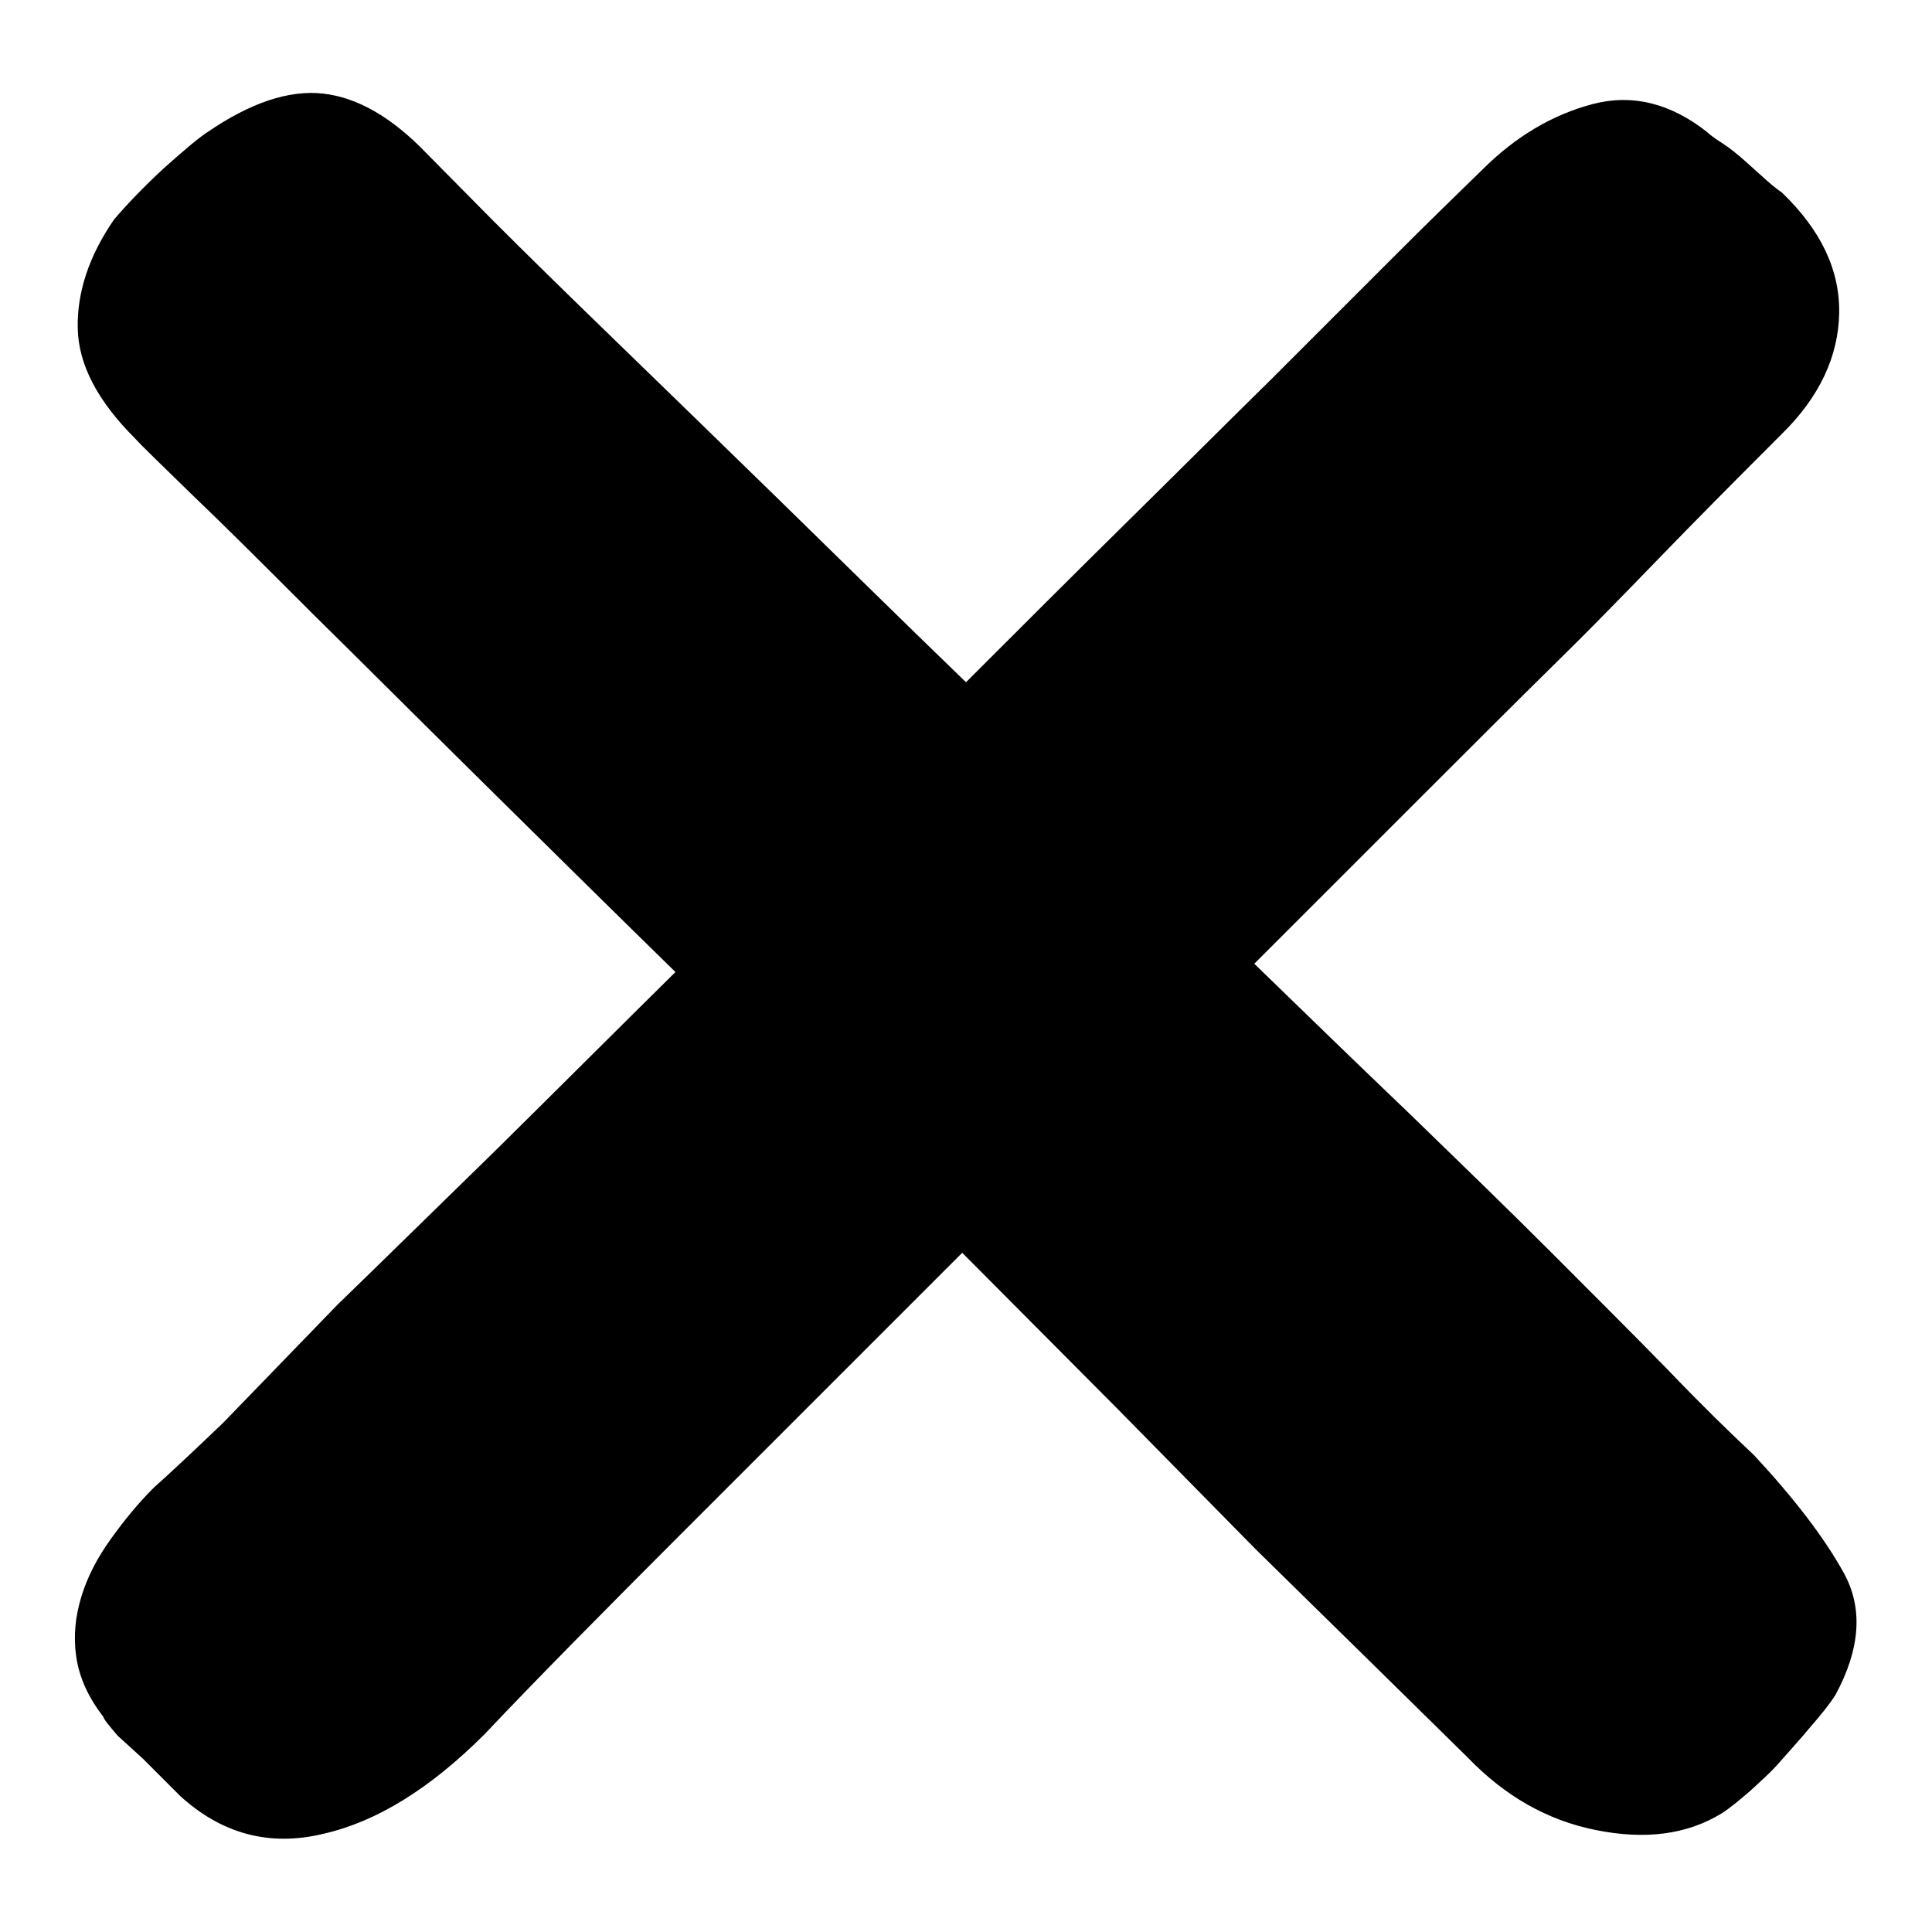
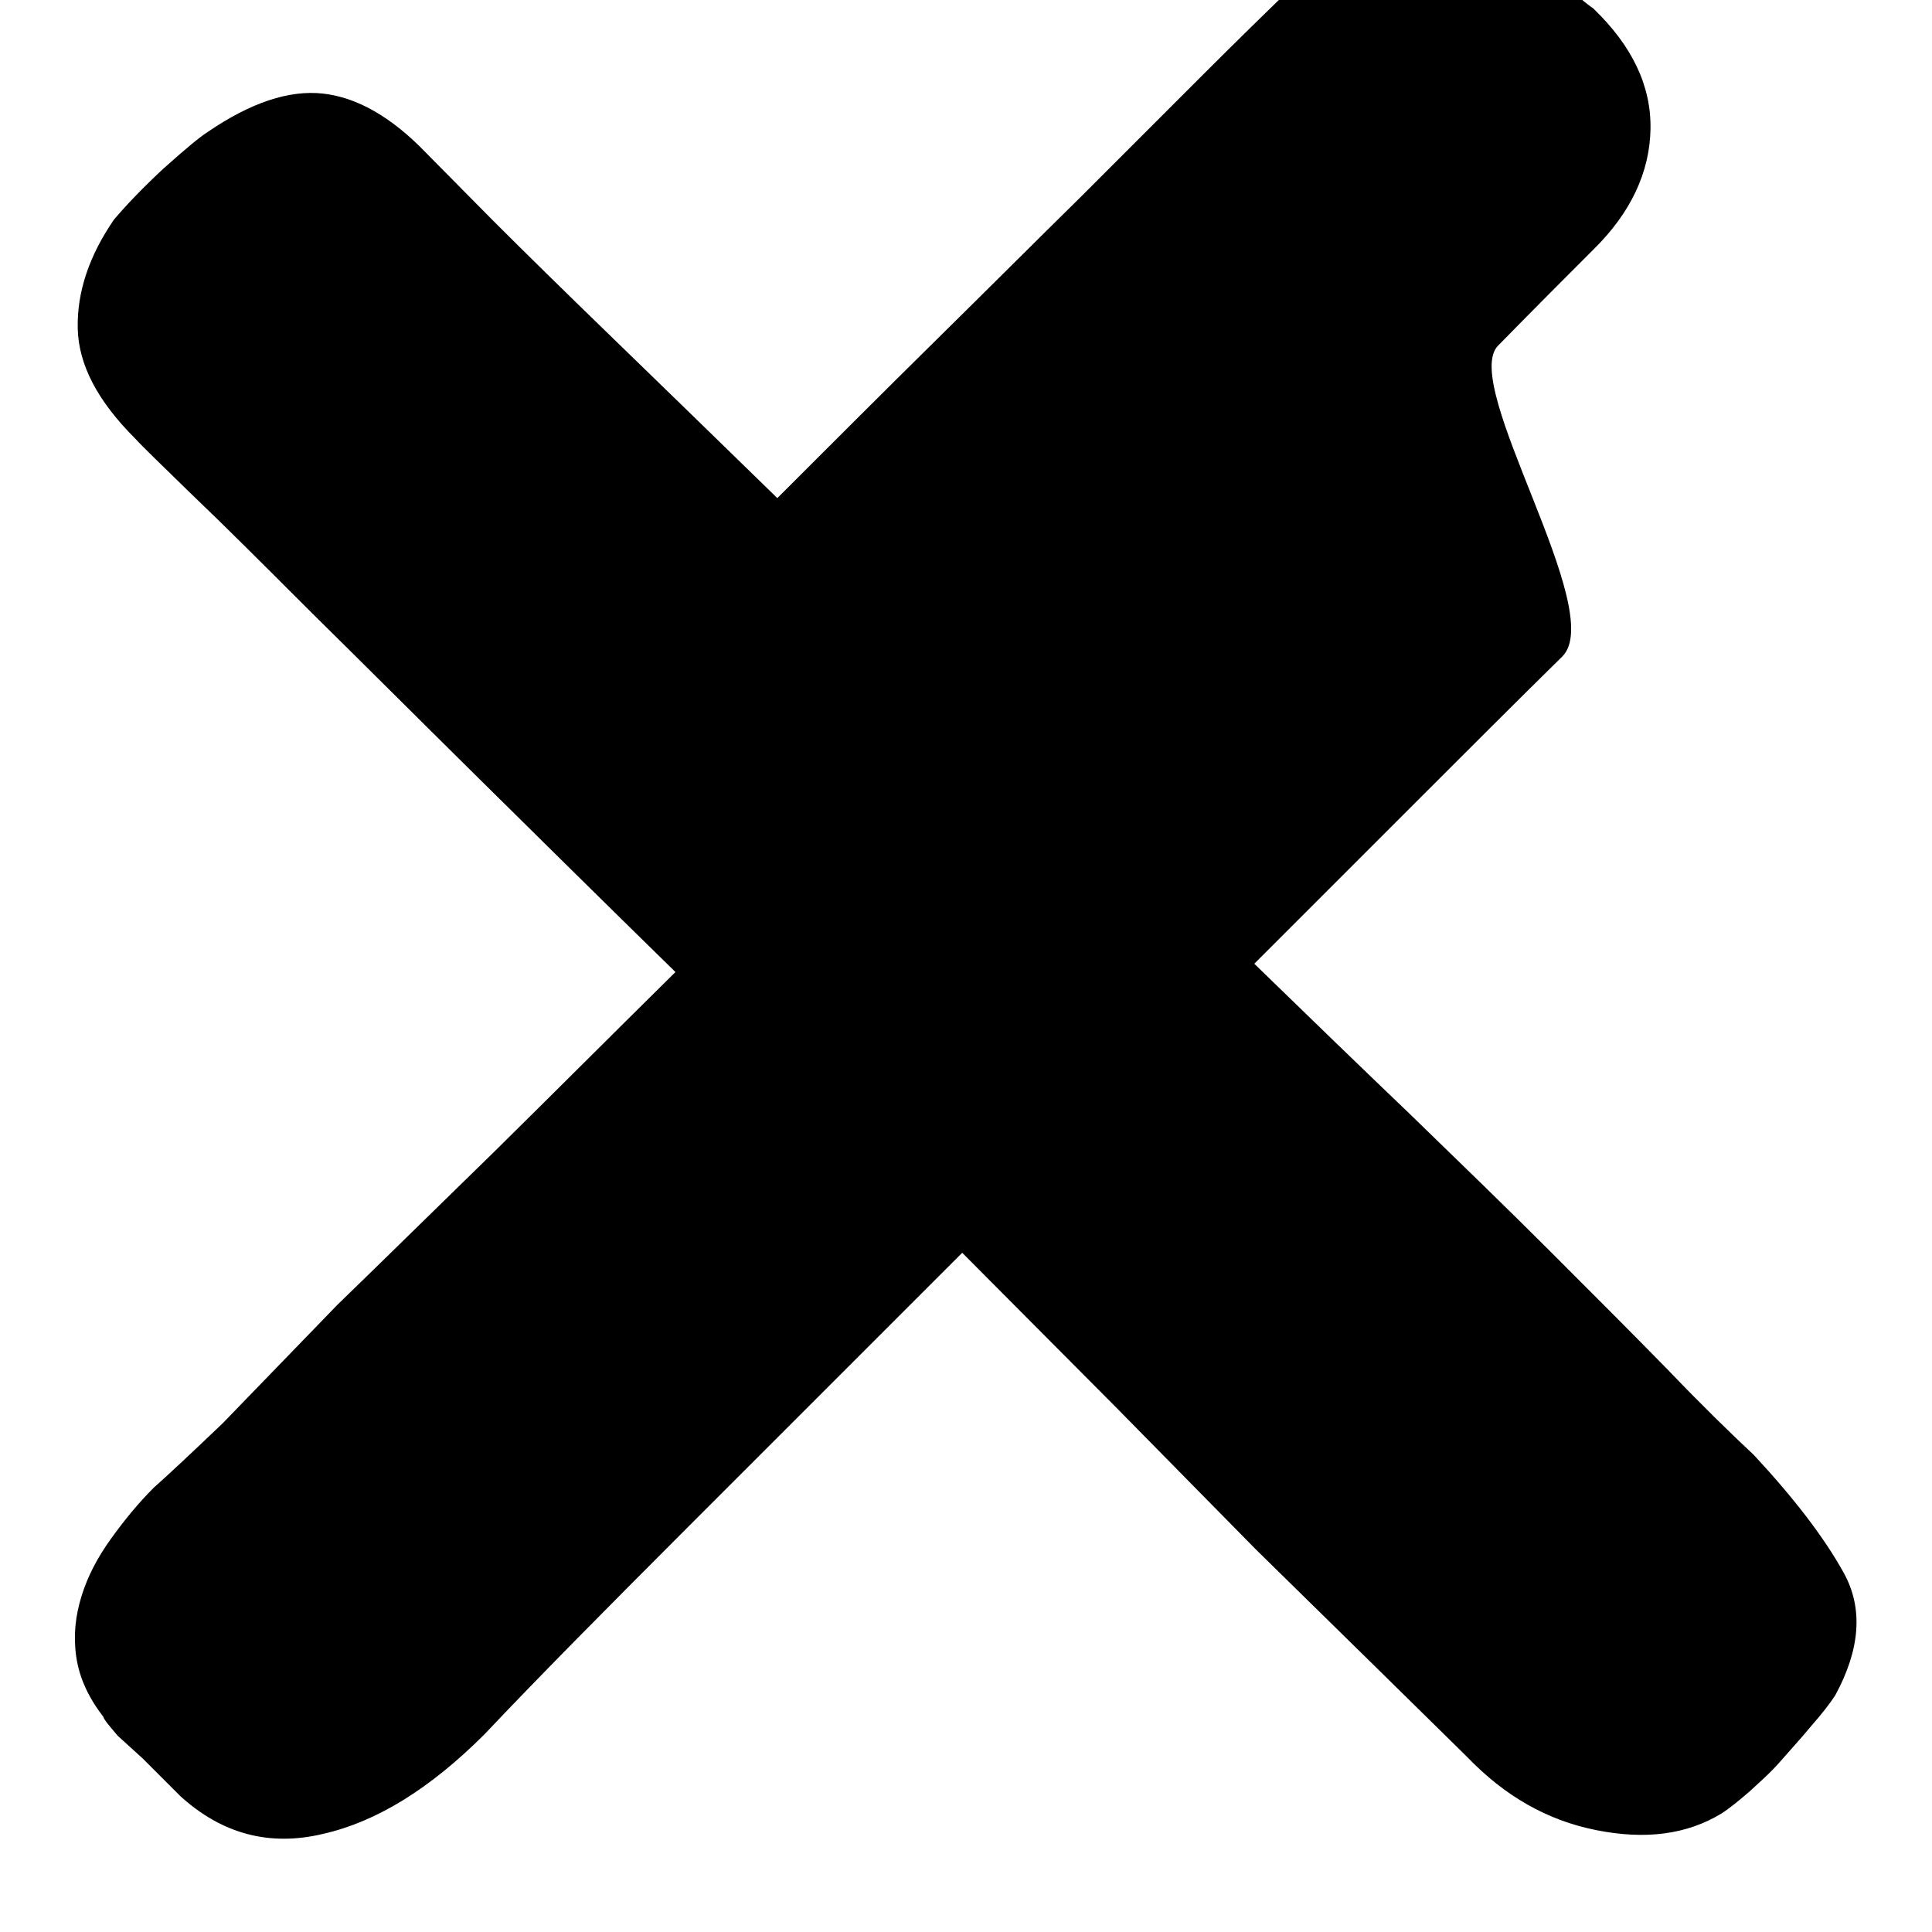
<svg xmlns="http://www.w3.org/2000/svg" version="1.1" x="0px" y="0px" viewBox="0 0 256 256" enable-background="new 0 0 256 256" xml:space="preserve">
  <g>
    <g>
-       <path fill="#000000" d="M232.4,192.8c5.3,5.7,9.3,10.9,11.9,15.6c2.6,4.7,2.2,10.1-1.1,16.2c-0.7,1.1-1.8,2.5-3.2,4.1c-1.4,1.7-2.8,3.2-4.1,4.7s-2.8,2.8-4.1,4c-1.4,1.2-2.6,2.2-3.7,2.9c-4.6,2.8-10.1,3.5-16.6,2.2c-6.5-1.3-12.1-4.5-17.1-9.7L182.4,221l-16-15.7l-18.5-18.8L127.5,166l-36.2,36.2c-11.2,11.2-20.3,20.4-27.1,27.6c-7.2,7.2-14.3,11.6-21.4,13.2c-7.1,1.7-13.4,0-18.9-5l-5-5l-3.3-3c-1.1-1.3-1.8-2.1-1.9-2.5c-2-2.6-3.2-5.2-3.6-8s-0.1-5.4,0.7-8c0.8-2.6,2.1-5.1,3.9-7.6c1.8-2.5,3.6-4.7,5.7-6.8c1.7-1.5,4.7-4.3,9.1-8.5l15.2-15.7c6.3-6.1,13.2-12.9,20.9-20.4c7.6-7.5,15.6-15.5,23.9-23.7c-9.2-9-17.9-17.6-26.1-25.7s-15.5-15.4-22-21.8c-6.5-6.5-11.7-11.7-15.9-15.7c-4.1-4-6.7-6.5-7.6-7.5c-5-5-7.5-9.8-7.6-14.6c-0.1-4.8,1.5-9.6,4.8-14.4c1.7-2,3.9-4.3,6.6-6.8c2.8-2.5,4.7-4.1,5.8-4.8c5.7-3.9,10.8-5.6,15.3-5.1s9.1,3.1,13.7,7.9l8.8,8.9c4.2,4.2,9.6,9.5,16,15.7c6.5,6.3,13.7,13.3,21.7,21.1c8,7.8,16.3,16,25,24.4c7.2-7.2,14.2-14.2,21.1-21c6.9-6.8,13.3-13.2,19.2-19l16-16c4.8-4.8,8.8-8.7,12.1-11.9c4.4-4.4,9.3-7.3,14.6-8.7s10.4-0.1,15.2,3.7c0.2,0.2,0.8,0.7,1.9,1.4c1.1,0.7,2.2,1.6,3.2,2.5c1,0.9,2,1.8,2.9,2.6c0.9,0.8,1.6,1.3,1.9,1.5c5.2,5,7.7,10.3,7.6,16c-0.1,5.7-2.6,11.1-7.6,16c-3.3,3.3-7.5,7.5-12.6,12.7S213.1,81,207,87c-6.1,6-12.5,12.4-19.3,19.2l-21.5,21.5c7,6.8,13.8,13.4,20.6,19.9c6.7,6.5,12.9,12.5,18.6,18.2c5.7,5.7,10.9,10.9,15.5,15.6C225.4,186.1,229.3,189.9,232.4,192.8z" />
+       <path fill="#000000" d="M232.4,192.8c5.3,5.7,9.3,10.9,11.9,15.6c2.6,4.7,2.2,10.1-1.1,16.2c-0.7,1.1-1.8,2.5-3.2,4.1c-1.4,1.7-2.8,3.2-4.1,4.7s-2.8,2.8-4.1,4c-1.4,1.2-2.6,2.2-3.7,2.9c-4.6,2.8-10.1,3.5-16.6,2.2c-6.5-1.3-12.1-4.5-17.1-9.7L182.4,221l-16-15.7l-18.5-18.8L127.5,166l-36.2,36.2c-11.2,11.2-20.3,20.4-27.1,27.6c-7.2,7.2-14.3,11.6-21.4,13.2c-7.1,1.7-13.4,0-18.9-5l-5-5l-3.3-3c-1.1-1.3-1.8-2.1-1.9-2.5c-2-2.6-3.2-5.2-3.6-8s-0.1-5.4,0.7-8c0.8-2.6,2.1-5.1,3.9-7.6c1.8-2.5,3.6-4.7,5.7-6.8c1.7-1.5,4.7-4.3,9.1-8.5l15.2-15.7c6.3-6.1,13.2-12.9,20.9-20.4c7.6-7.5,15.6-15.5,23.9-23.7c-9.2-9-17.9-17.6-26.1-25.7s-15.5-15.4-22-21.8c-6.5-6.5-11.7-11.7-15.9-15.7c-4.1-4-6.7-6.5-7.6-7.5c-5-5-7.5-9.8-7.6-14.6c-0.1-4.8,1.5-9.6,4.8-14.4c1.7-2,3.9-4.3,6.6-6.8c2.8-2.5,4.7-4.1,5.8-4.8c5.7-3.9,10.8-5.6,15.3-5.1s9.1,3.1,13.7,7.9l8.8,8.9c4.2,4.2,9.6,9.5,16,15.7c6.5,6.3,13.7,13.3,21.7,21.1c7.2-7.2,14.2-14.2,21.1-21c6.9-6.8,13.3-13.2,19.2-19l16-16c4.8-4.8,8.8-8.7,12.1-11.9c4.4-4.4,9.3-7.3,14.6-8.7s10.4-0.1,15.2,3.7c0.2,0.2,0.8,0.7,1.9,1.4c1.1,0.7,2.2,1.6,3.2,2.5c1,0.9,2,1.8,2.9,2.6c0.9,0.8,1.6,1.3,1.9,1.5c5.2,5,7.7,10.3,7.6,16c-0.1,5.7-2.6,11.1-7.6,16c-3.3,3.3-7.5,7.5-12.6,12.7S213.1,81,207,87c-6.1,6-12.5,12.4-19.3,19.2l-21.5,21.5c7,6.8,13.8,13.4,20.6,19.9c6.7,6.5,12.9,12.5,18.6,18.2c5.7,5.7,10.9,10.9,15.5,15.6C225.4,186.1,229.3,189.9,232.4,192.8z" />
    </g>
  </g>
</svg>